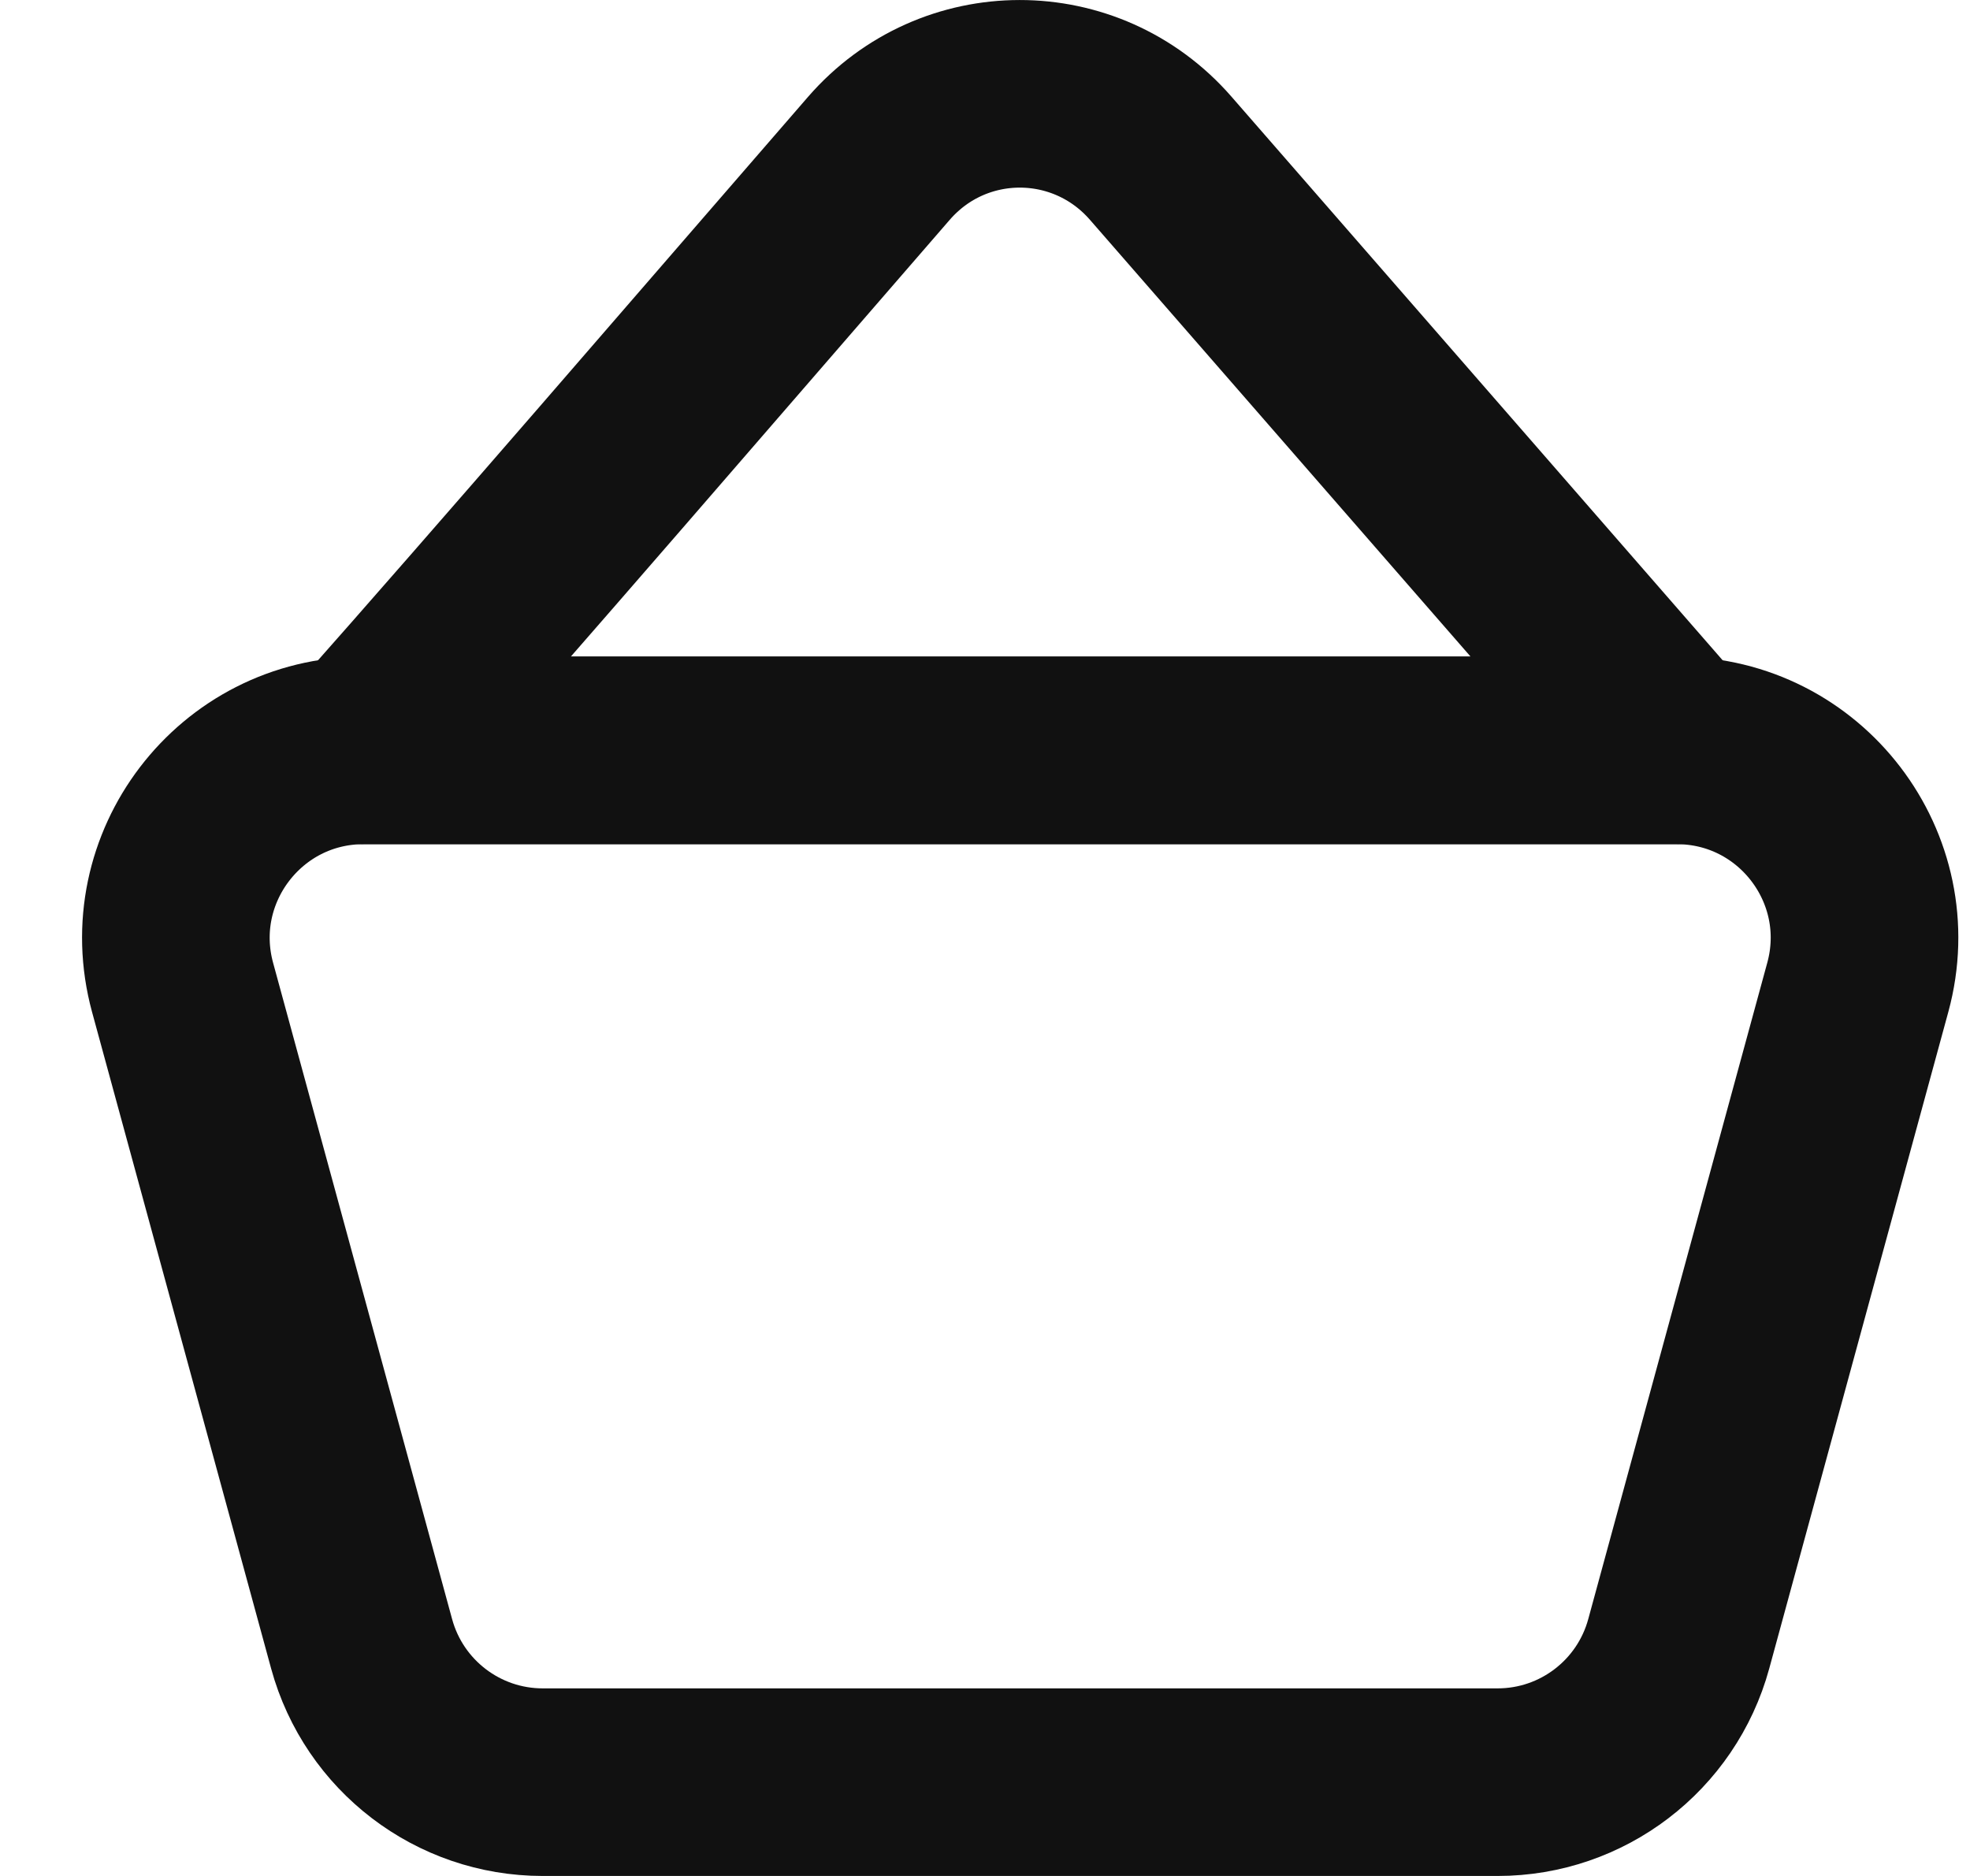
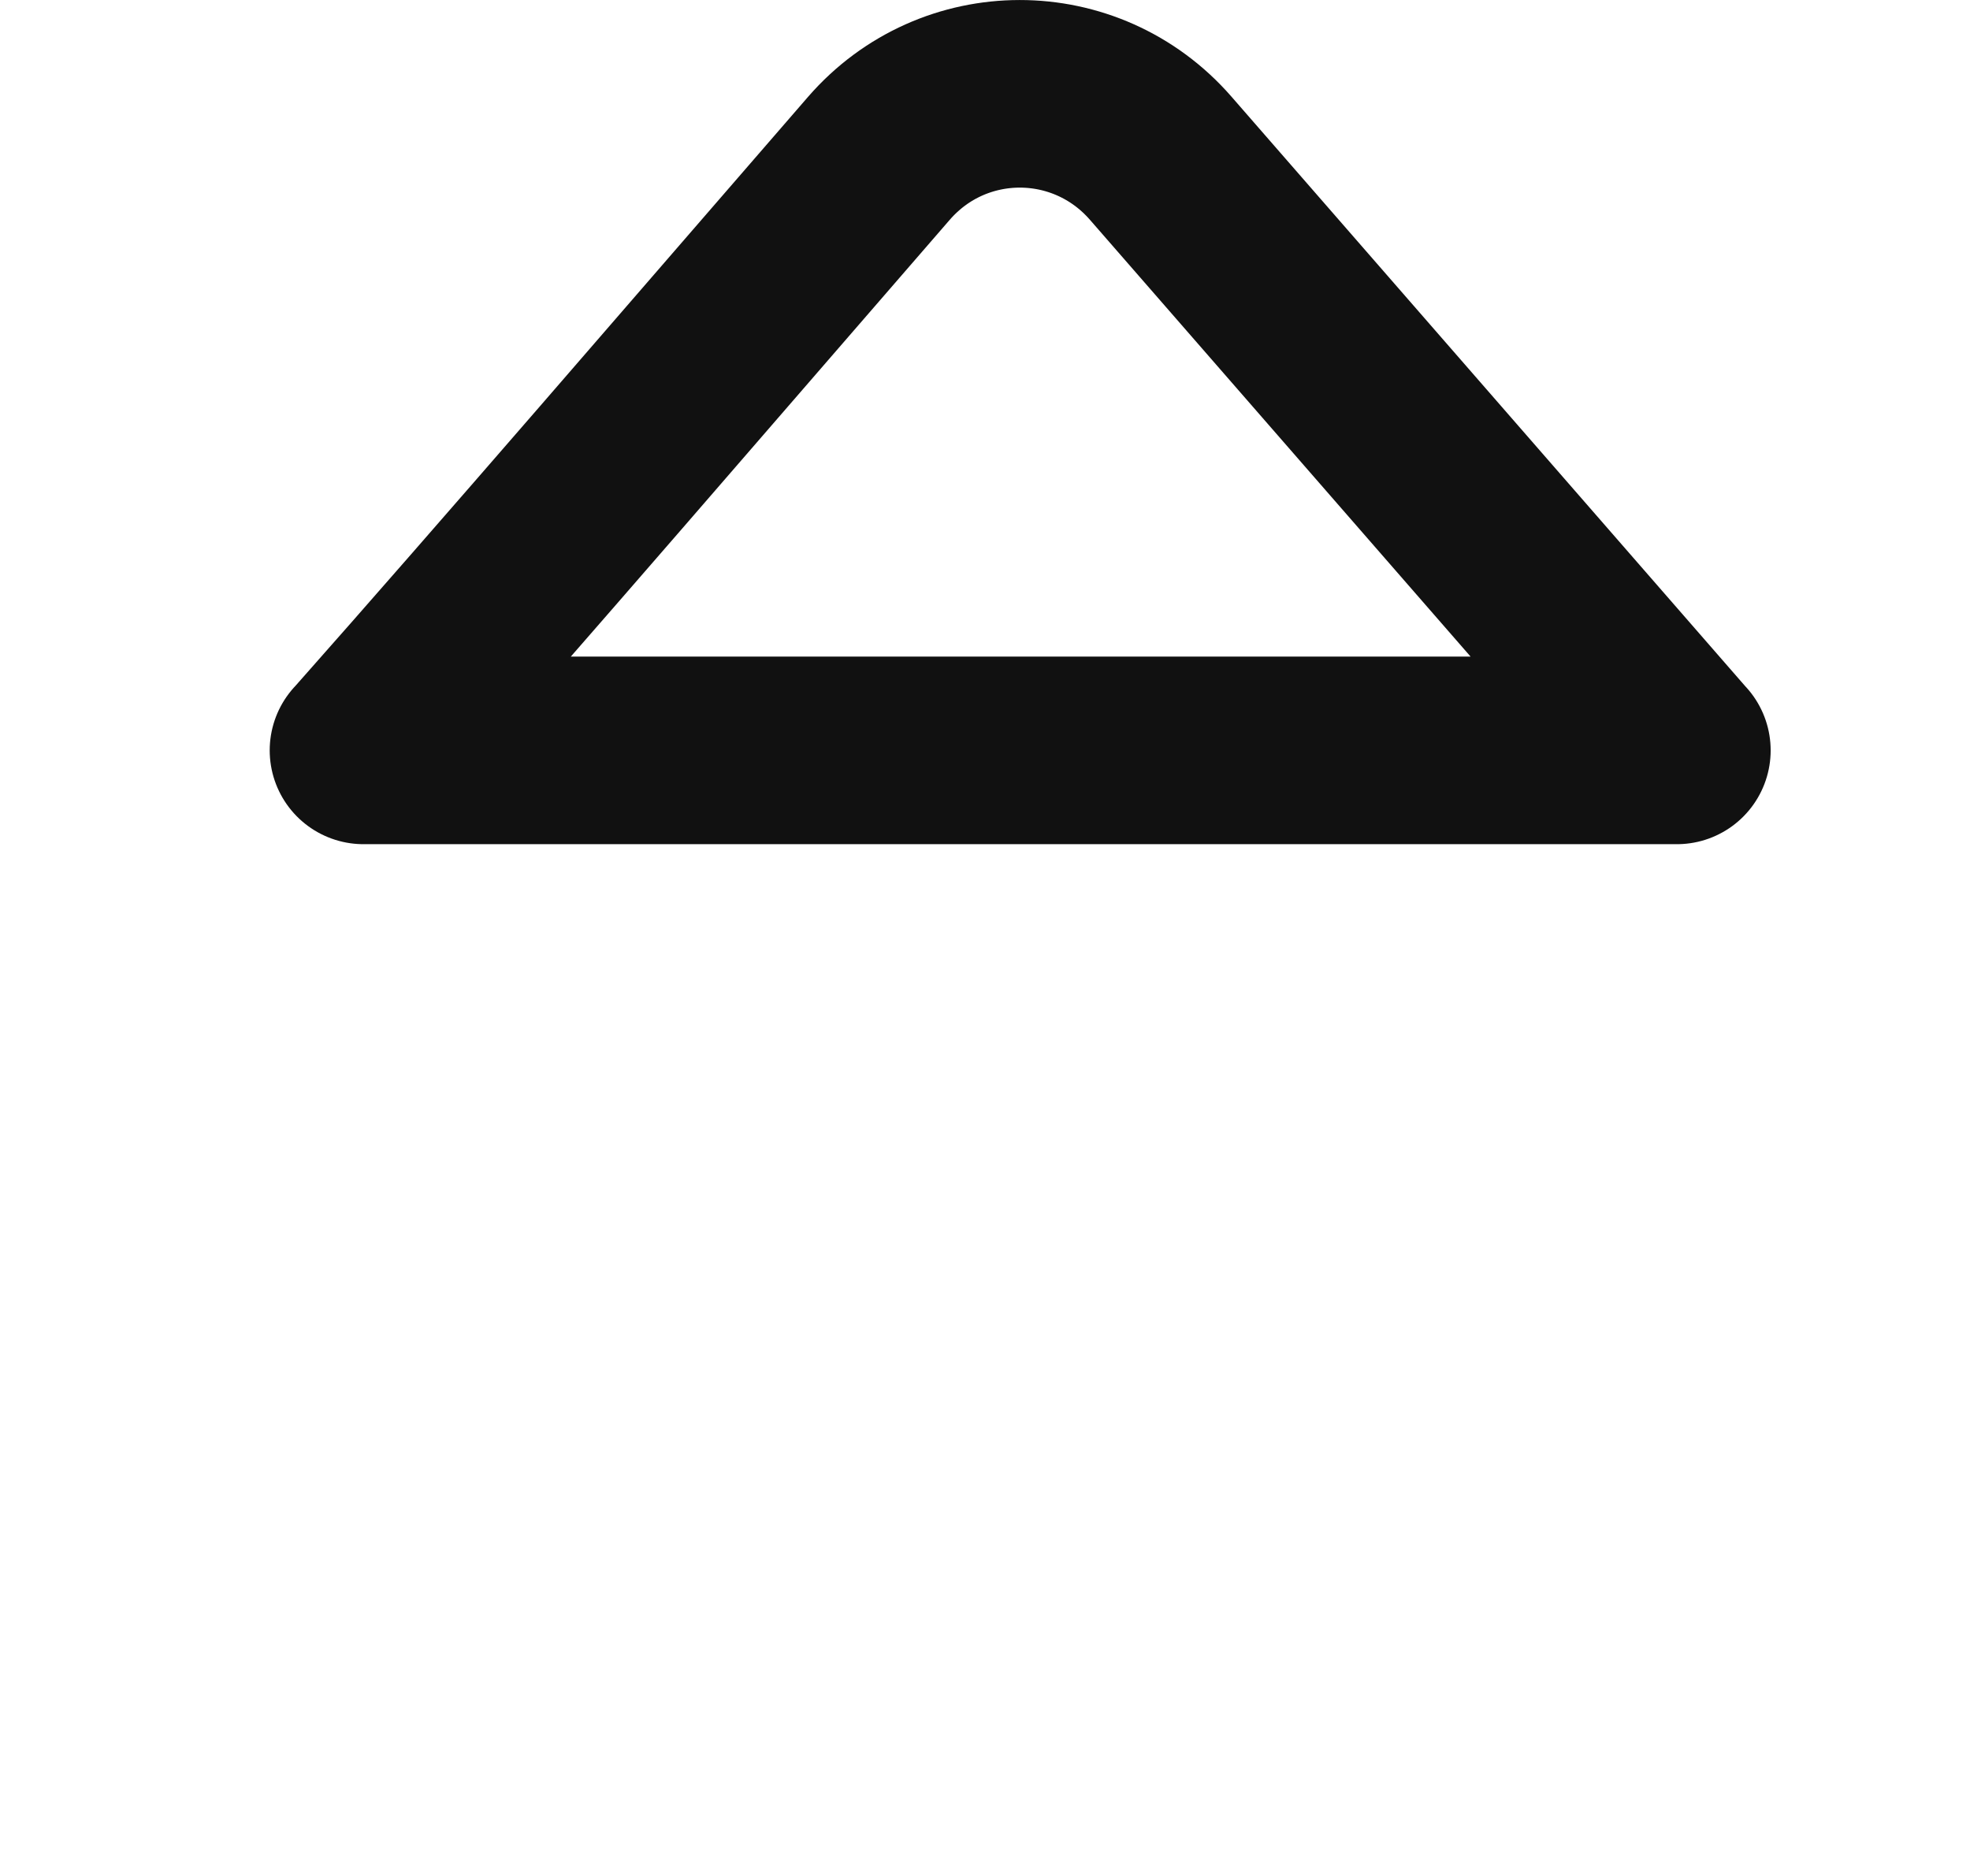
<svg xmlns="http://www.w3.org/2000/svg" fill="none" viewBox="0 0 21 20" height="20" width="21">
-   <path stroke-linejoin="round" stroke-linecap="round" stroke-miterlimit="10" stroke-width="2" stroke="#111111" d="M15.965 19H5.785C4.883 19 4.093 18.396 3.855 17.526L1.946 10.526C1.6 9.254 2.557 8 3.876 8H17.874C19.193 8 20.151 9.254 19.804 10.526L17.895 17.526C17.657 18.396 16.867 19 15.965 19Z" />
  <path stroke-linejoin="round" stroke-linecap="round" stroke-miterlimit="10" stroke-width="2" stroke="#111111" d="M17.875 8H17.874L12.373 1.687C11.575 0.771 10.164 0.771 9.368 1.689C7.516 3.823 5.443 6.232 3.876 8H3.875H3.876H17.874" />
</svg>